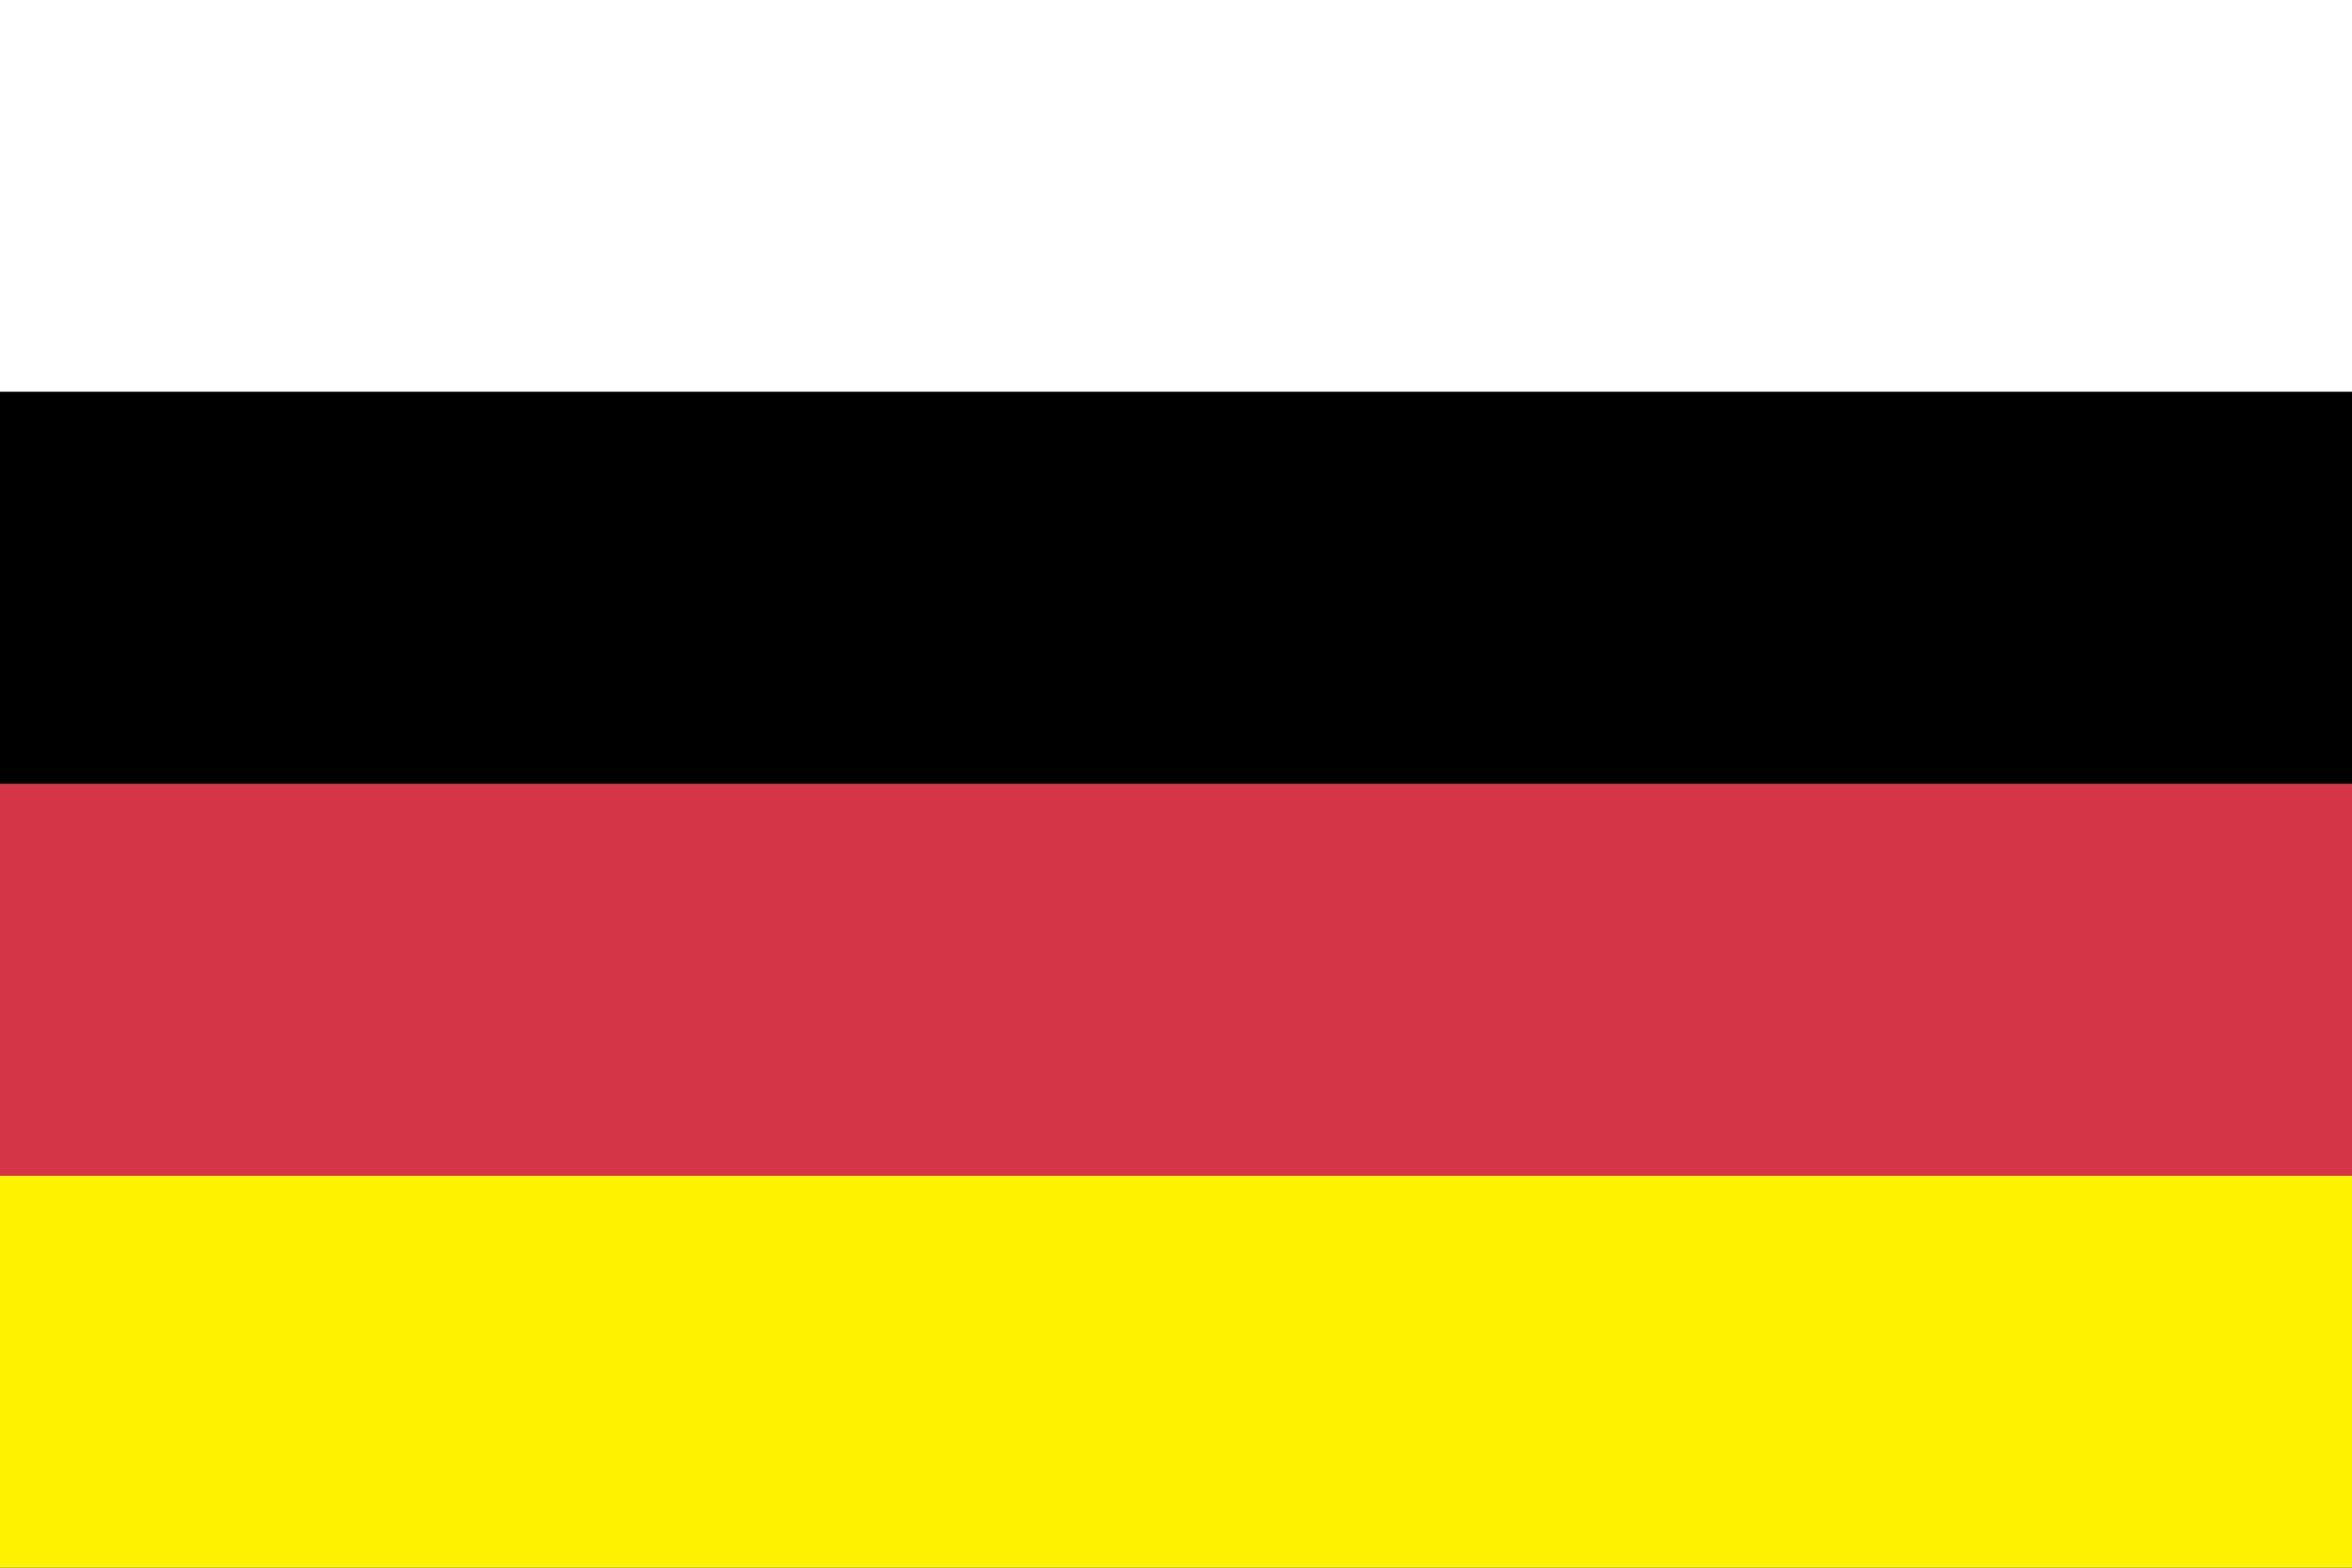
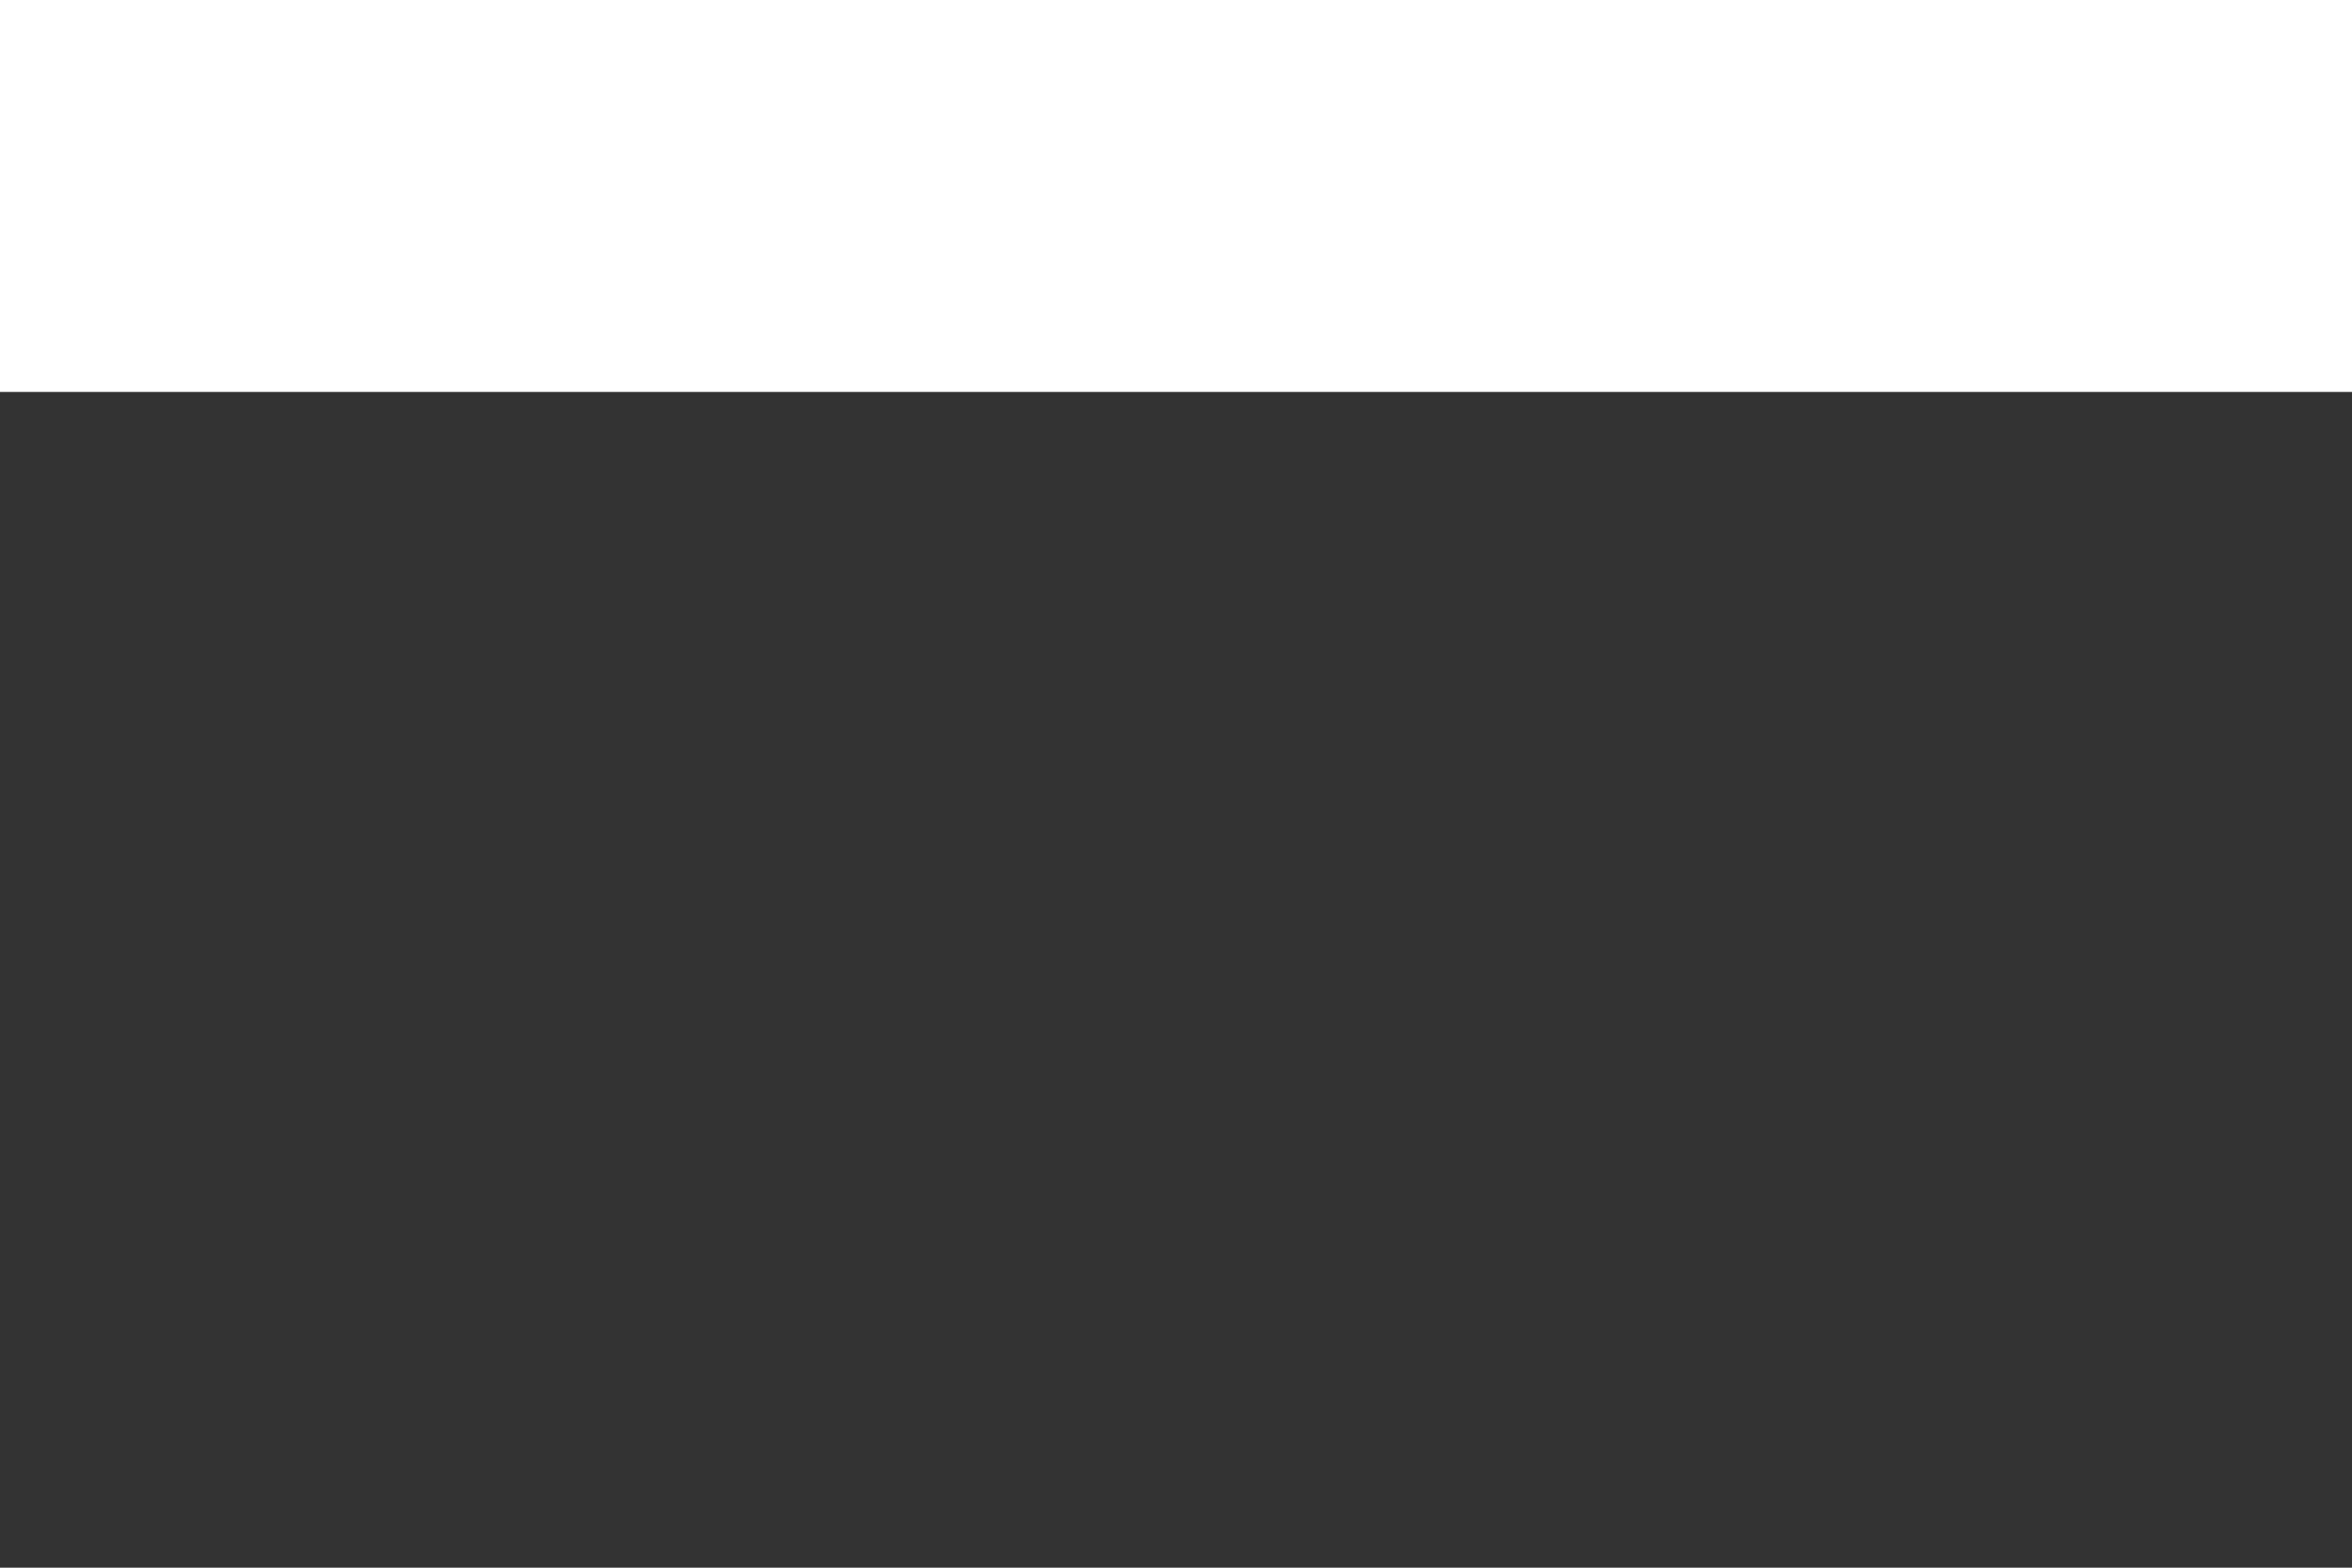
<svg xmlns="http://www.w3.org/2000/svg" version="1.1" id="Layer_1" x="0px" y="0px" viewBox="0 0 600 400" style="enable-background:new 0 0 600 400;" xml:space="preserve">
  <rect x="0" y="0" width="600" height="400" fill="#333333" stroke="none" />
  <style type="text/css">
	.st0{fill:#FFFFFF;}
	.st1{fill:#D43647;}
	.st2{fill:#FFF200;}
</style>
  <rect class="st0" width="600" height="100" />
-   <rect y="100" width="600" height="100" />
-   <rect y="200" class="st1" width="600" height="100" />
-   <rect y="300" class="st2" width="600" height="100" />
</svg>